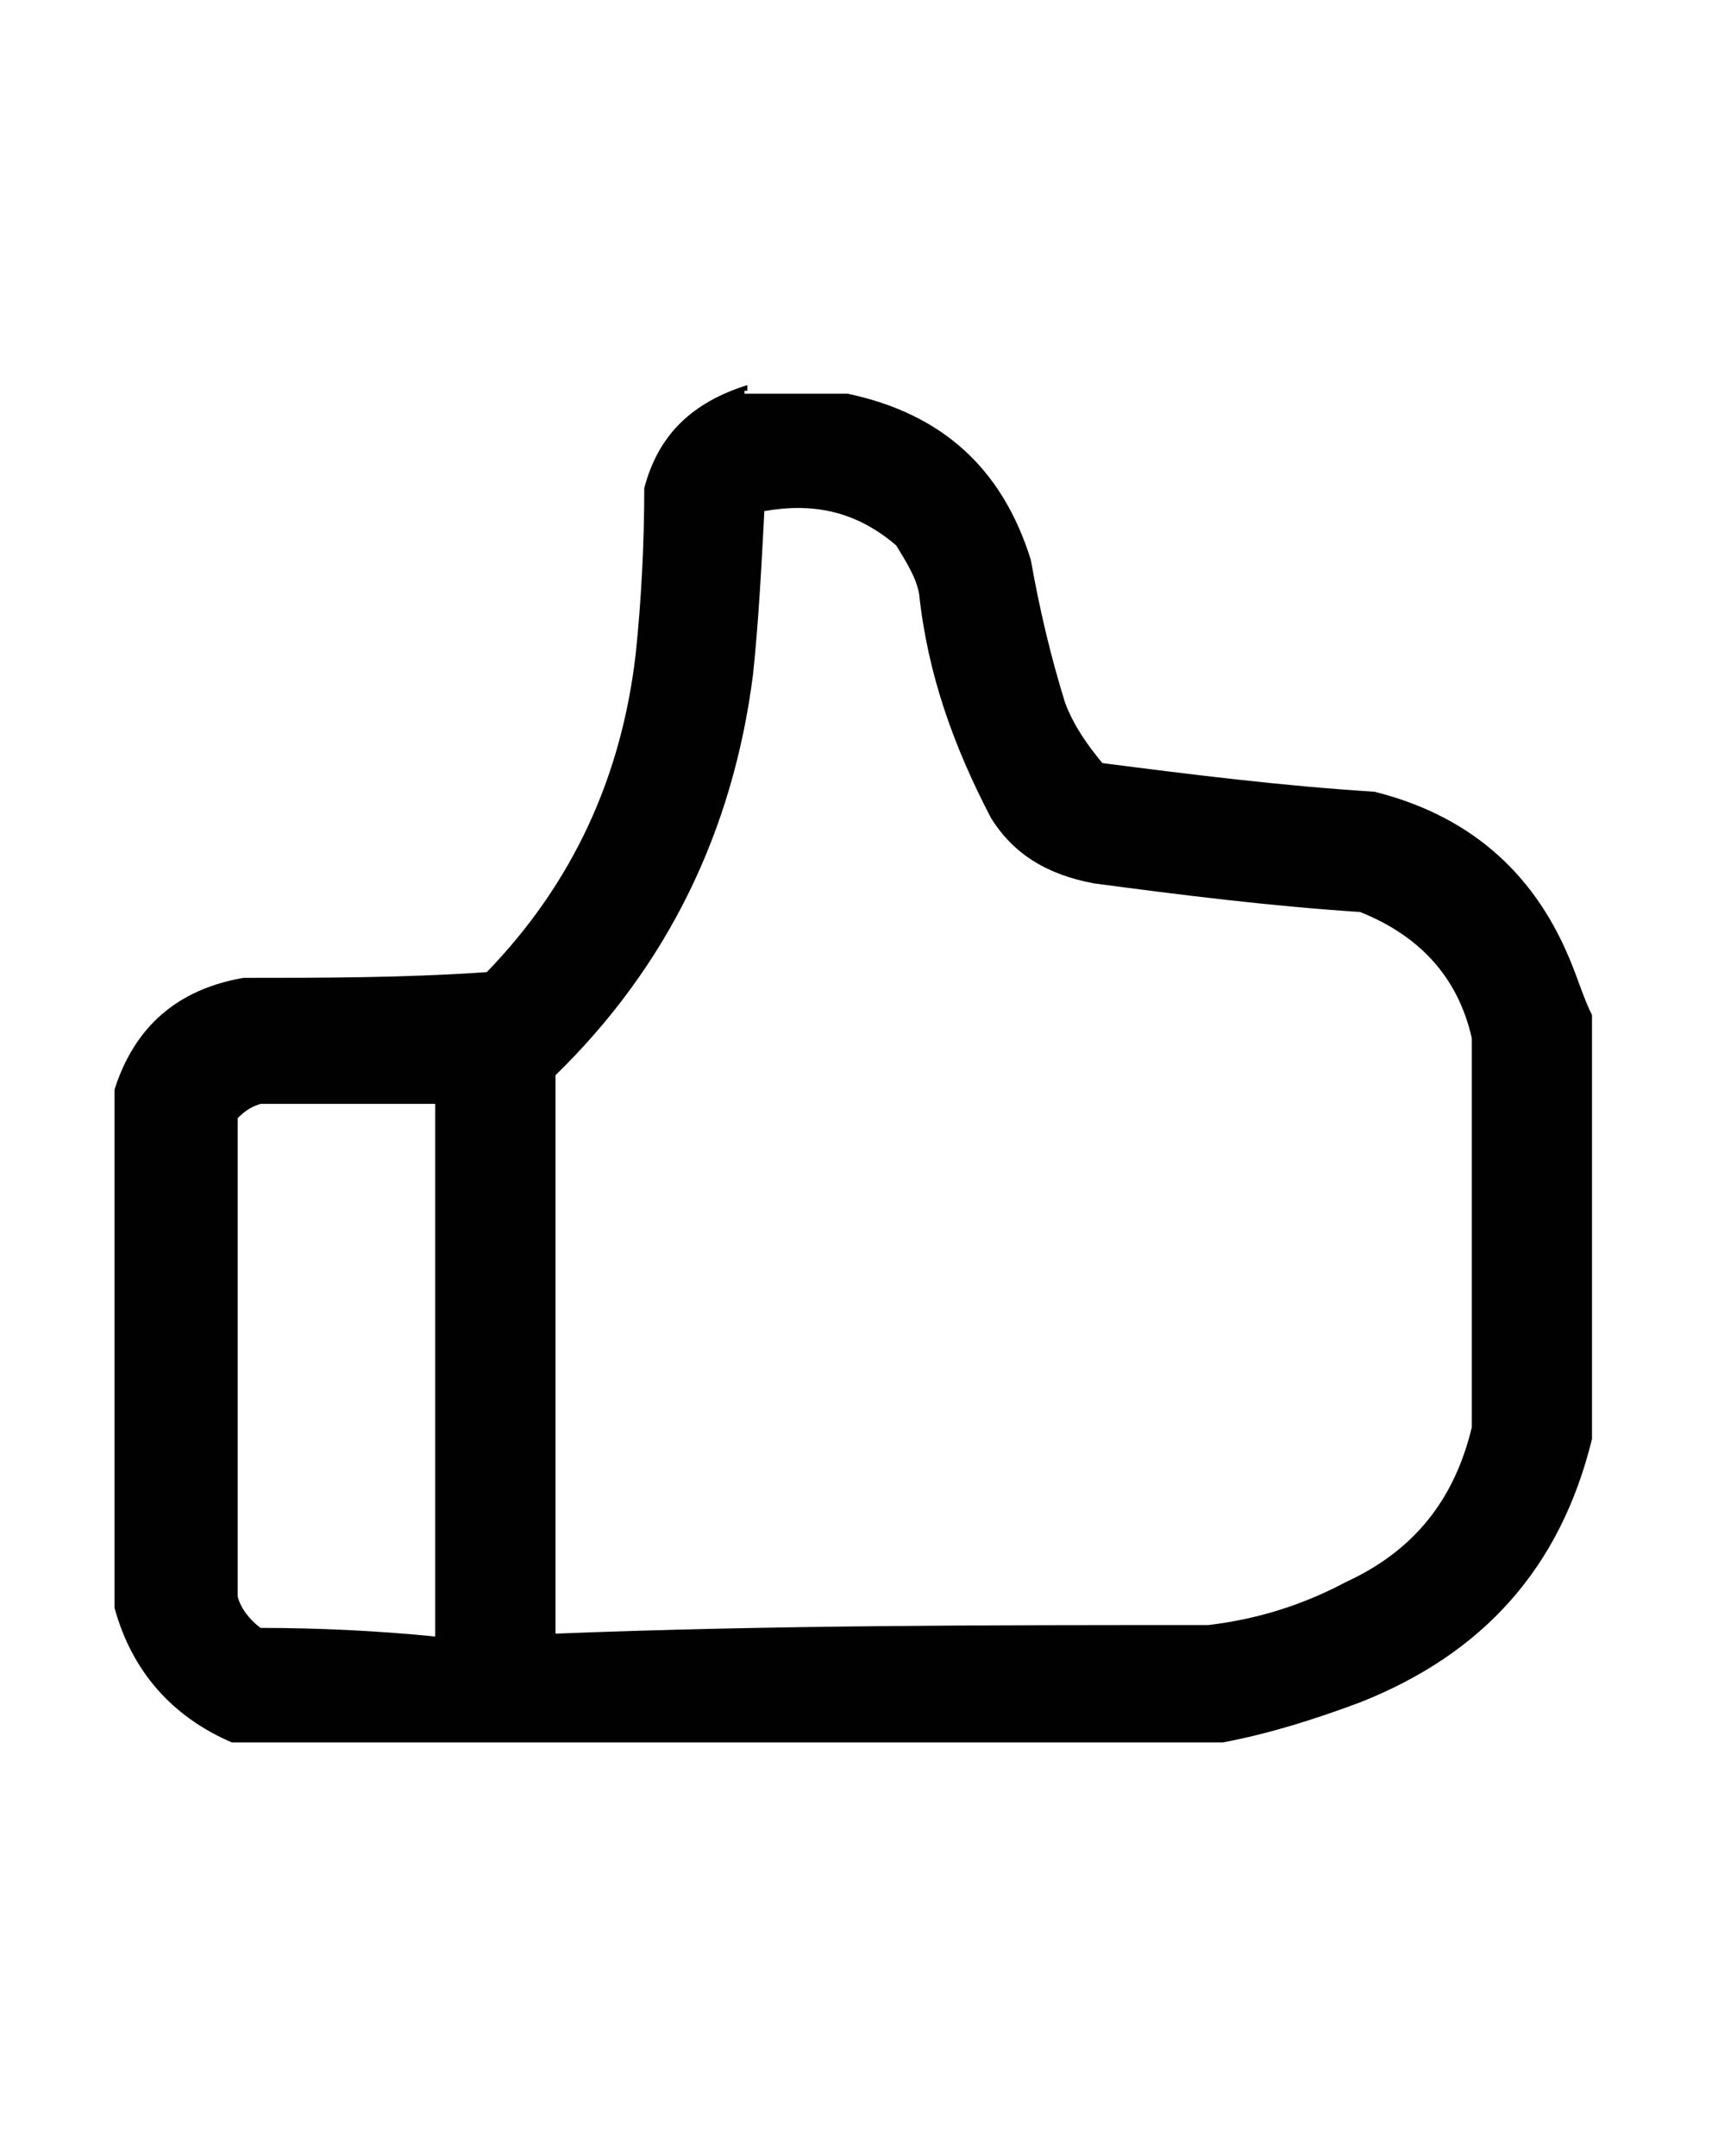
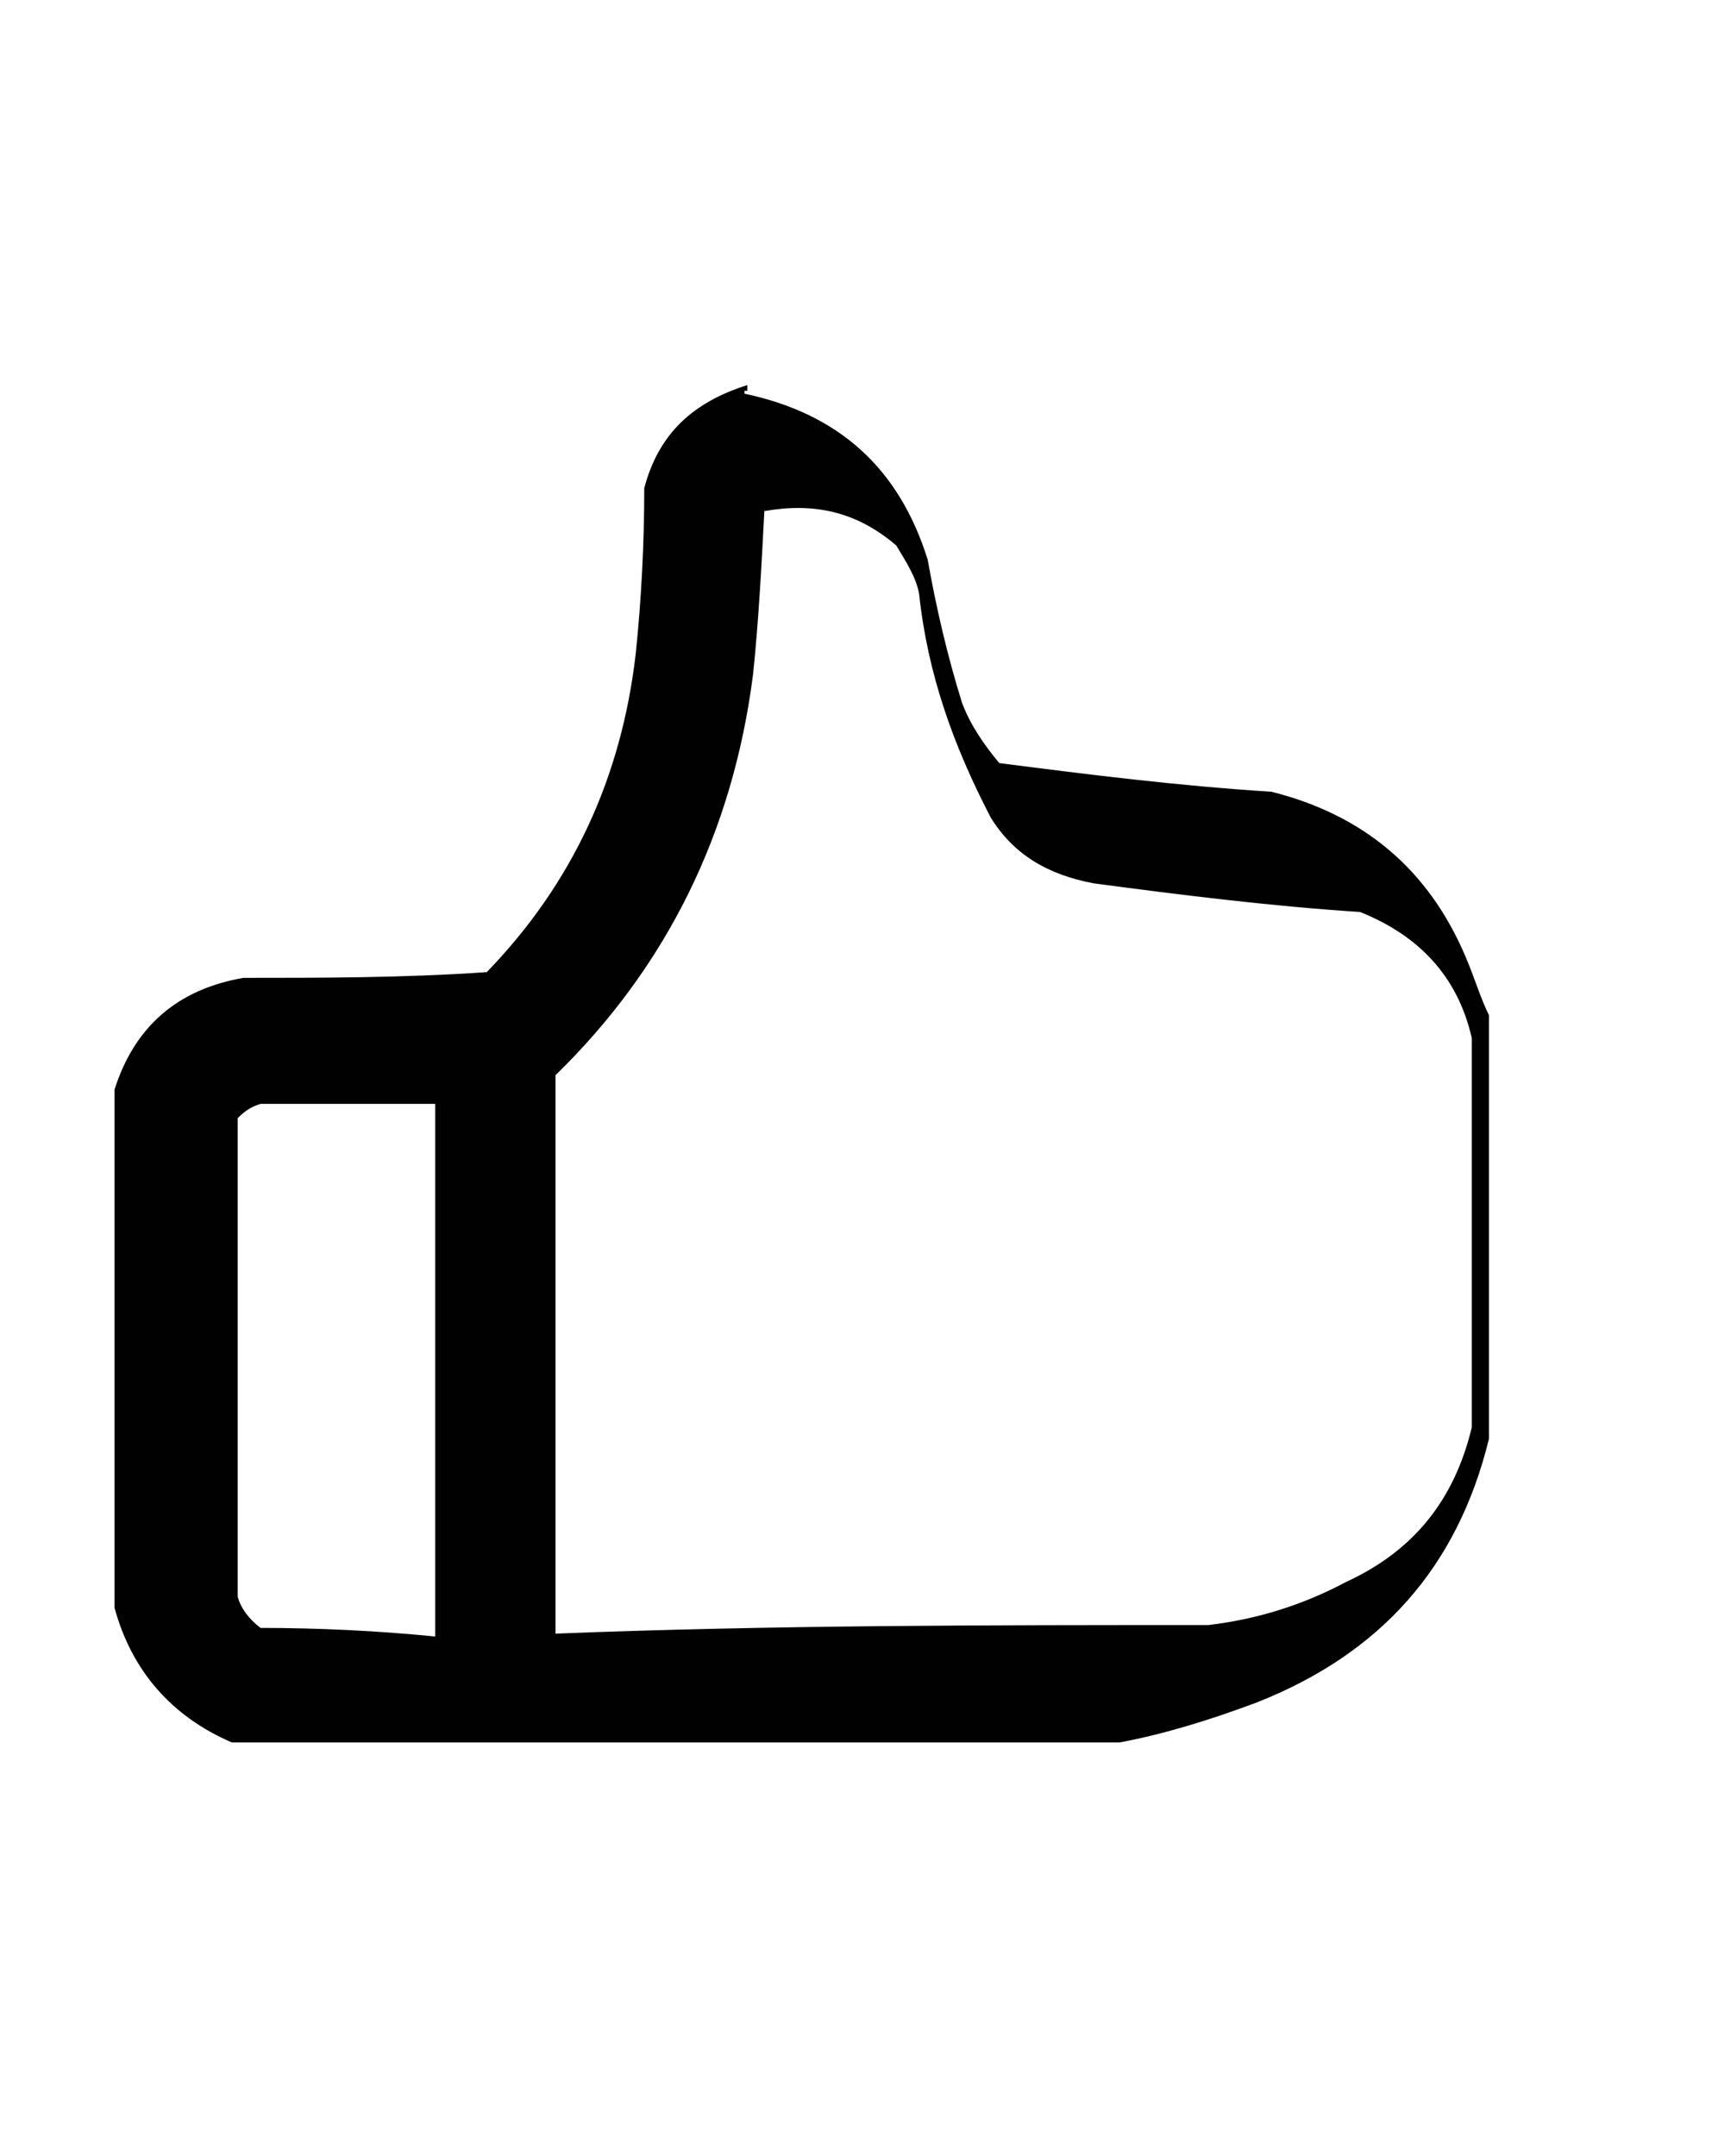
<svg xmlns="http://www.w3.org/2000/svg" id="Livello_1" width="51" height="64" version="1.1" viewBox="0 0 60 60">
-   <path d="M26,6.1h3.6c3.3.7,5.4,2.6,6.4,5.8.3,1.7.7,3.4,1.2,5,.3.8.8,1.5,1.3,2.1,3.1.4,6.3.8,9.5,1,3.2.8,5.5,2.7,6.8,5.8.3.7.5,1.4.8,2v14.8c-1.1,4.5-3.8,7.5-8.1,9.2-1.6.6-3.2,1.1-4.8,1.4H8.1c-2.1-.9-3.5-2.5-4.1-4.7v-18.1c.7-2.2,2.2-3.5,4.5-3.9,2.8,0,5.6,0,8.5-.2,3-3.1,4.7-6.8,5.2-11.1.2-1.9.3-3.9.3-5.8.5-1.9,1.7-3,3.6-3.6v.2h-.1ZM26.7,10.2c1.7-.3,3.2,0,4.6,1.2.3.5.7,1.1.8,1.7.3,2.8,1.2,5.3,2.5,7.8.8,1.3,2,2,3.6,2.3,3,.4,6.2.8,9.3,1,2,.8,3.4,2.2,3.9,4.4v13.6c-.6,2.5-2,4.3-4.4,5.4-1.5.8-3.1,1.3-4.8,1.5-7.6,0-15.2,0-22.8.3v-19.5c3.9-3.8,6.2-8.5,6.9-14,.2-1.9.3-3.9.4-5.8h0ZM9,30.9h6.2v18.6c-2-.2-4.1-.3-6.1-.3-.4-.3-.7-.7-.8-1.1v-16.7c.3-.3.5-.4.8-.5h-.1Z" style="fill: #010101; fill-rule: evenodd; isolation: isolate;" />
+   <path d="M26,6.1c3.3.7,5.4,2.6,6.4,5.8.3,1.7.7,3.4,1.2,5,.3.8.8,1.5,1.3,2.1,3.1.4,6.3.8,9.5,1,3.2.8,5.5,2.7,6.8,5.8.3.7.5,1.4.8,2v14.8c-1.1,4.5-3.8,7.5-8.1,9.2-1.6.6-3.2,1.1-4.8,1.4H8.1c-2.1-.9-3.5-2.5-4.1-4.7v-18.1c.7-2.2,2.2-3.5,4.5-3.9,2.8,0,5.6,0,8.5-.2,3-3.1,4.7-6.8,5.2-11.1.2-1.9.3-3.9.3-5.8.5-1.9,1.7-3,3.6-3.6v.2h-.1ZM26.7,10.2c1.7-.3,3.2,0,4.6,1.2.3.5.7,1.1.8,1.7.3,2.8,1.2,5.3,2.5,7.8.8,1.3,2,2,3.6,2.3,3,.4,6.2.8,9.3,1,2,.8,3.4,2.2,3.9,4.4v13.6c-.6,2.5-2,4.3-4.4,5.4-1.5.8-3.1,1.3-4.8,1.5-7.6,0-15.2,0-22.8.3v-19.5c3.9-3.8,6.2-8.5,6.9-14,.2-1.9.3-3.9.4-5.8h0ZM9,30.9h6.2v18.6c-2-.2-4.1-.3-6.1-.3-.4-.3-.7-.7-.8-1.1v-16.7c.3-.3.5-.4.8-.5h-.1Z" style="fill: #010101; fill-rule: evenodd; isolation: isolate;" />
</svg>